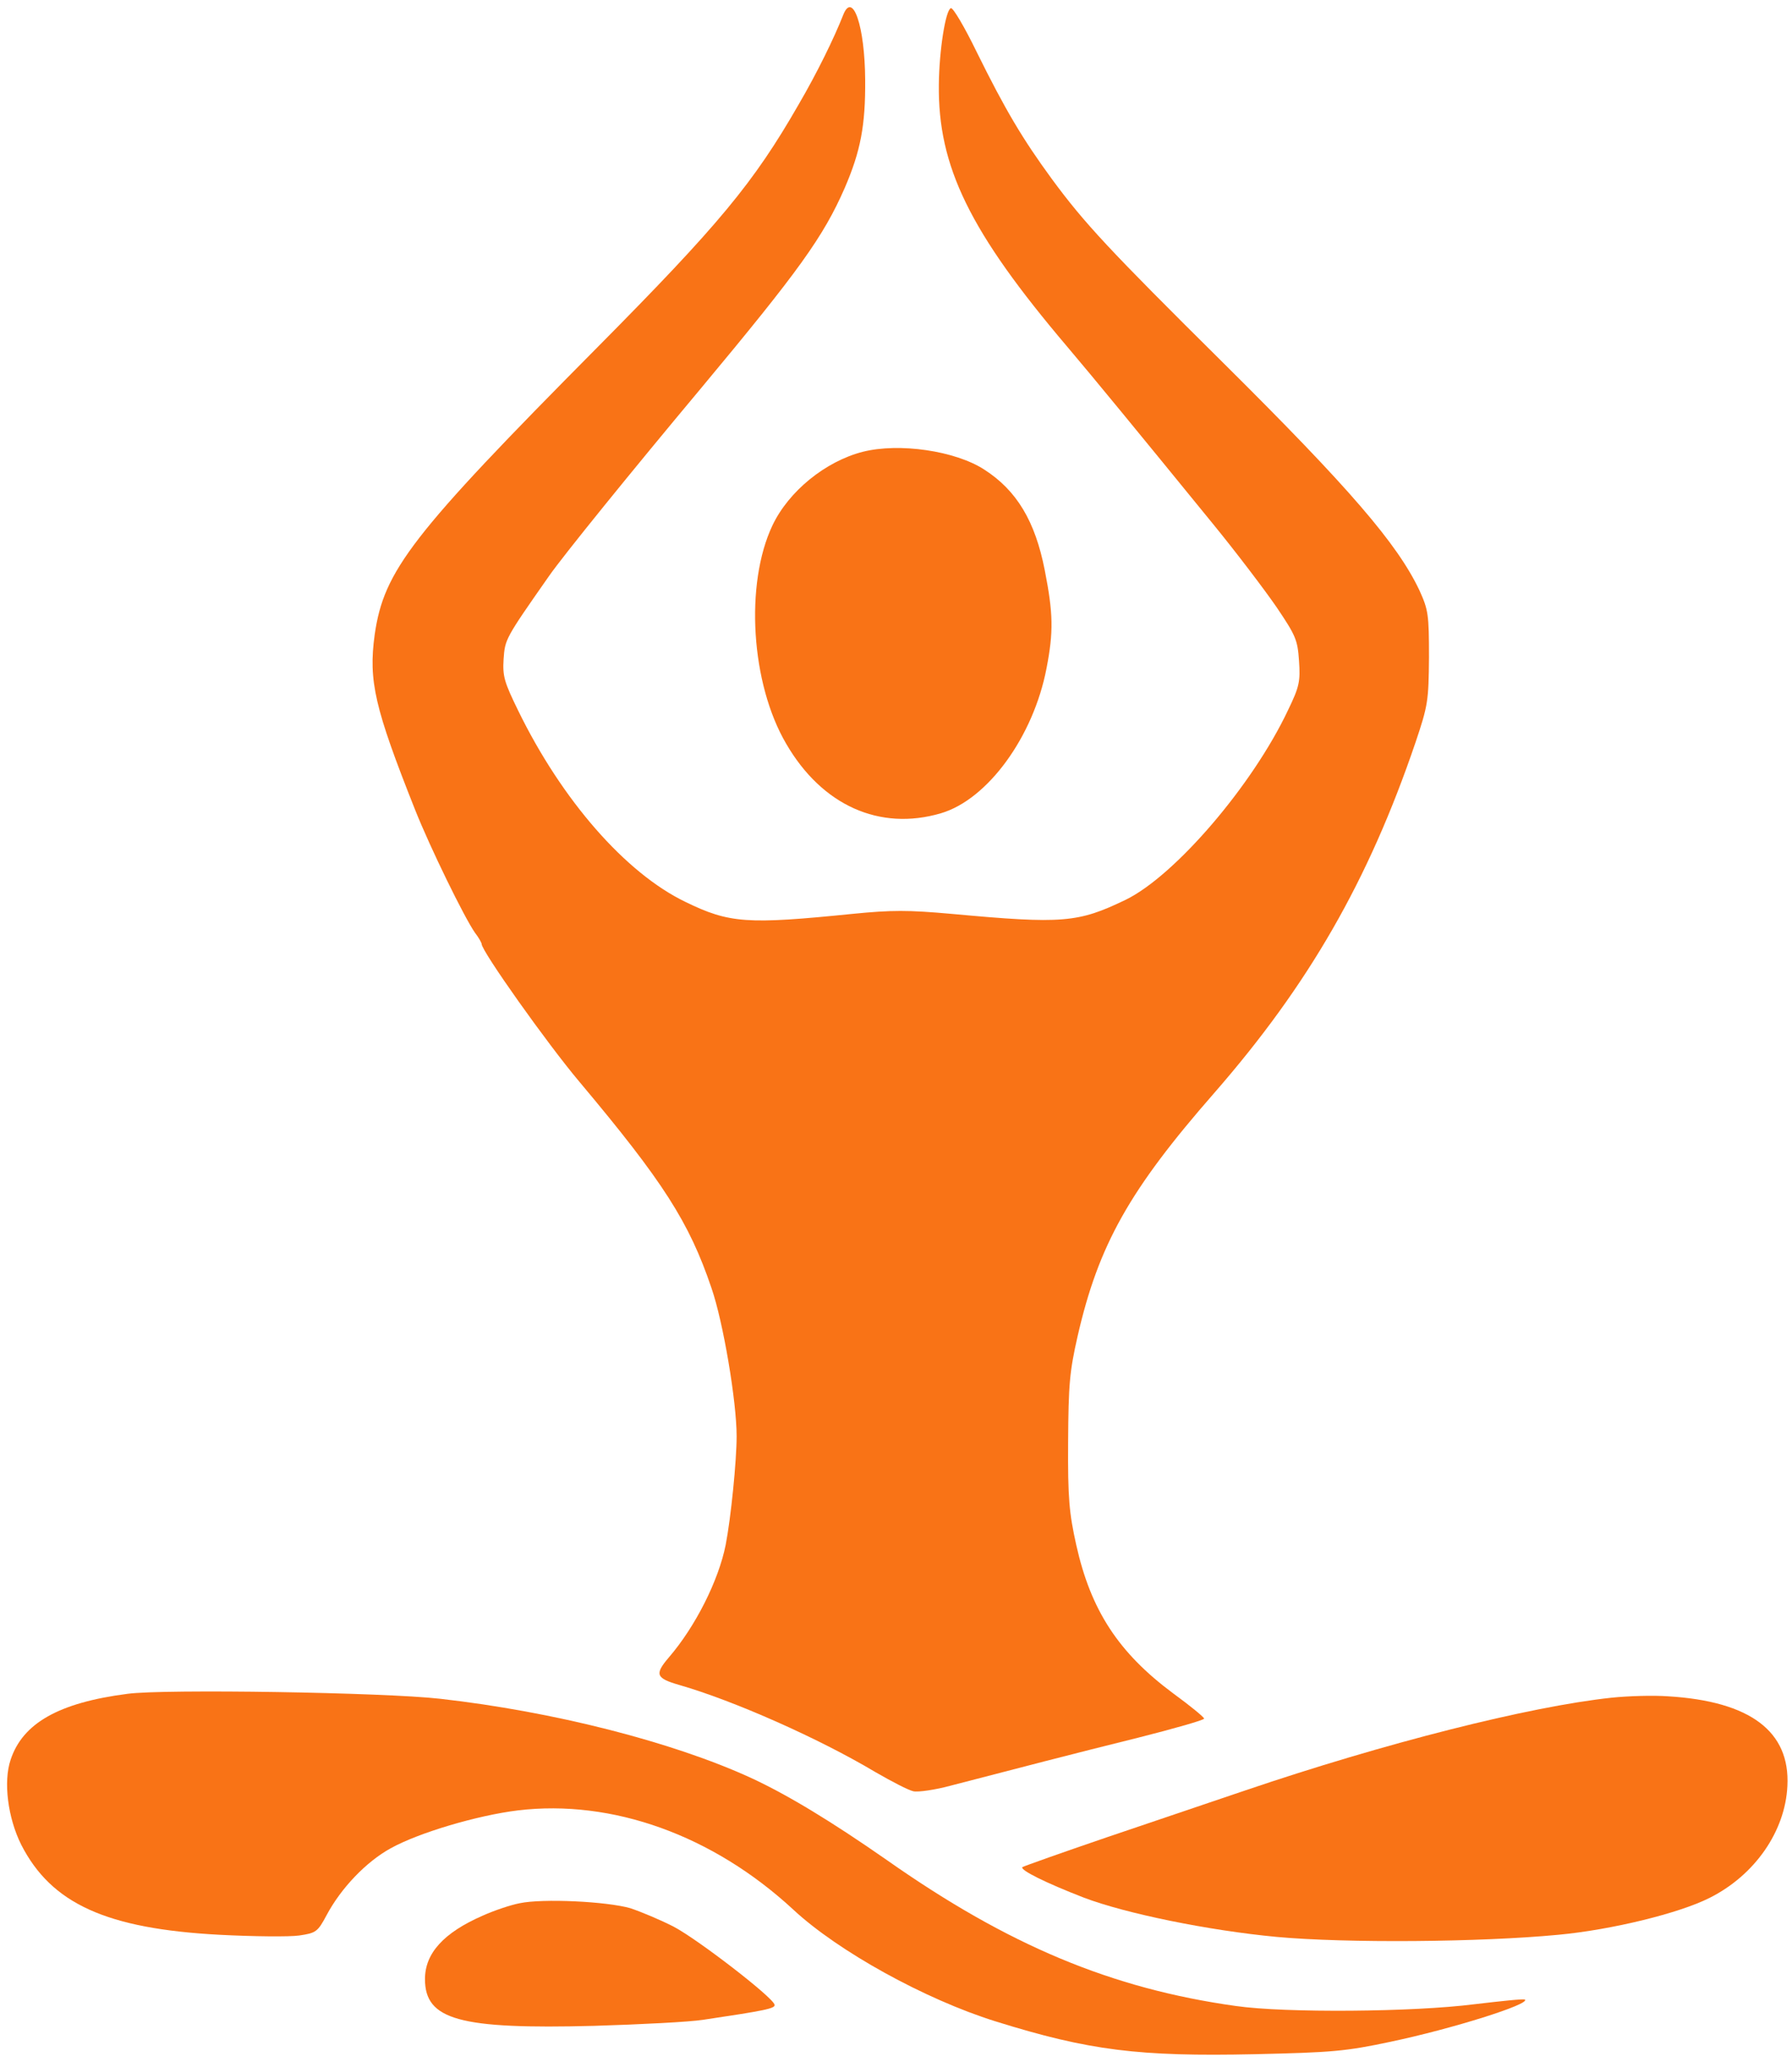
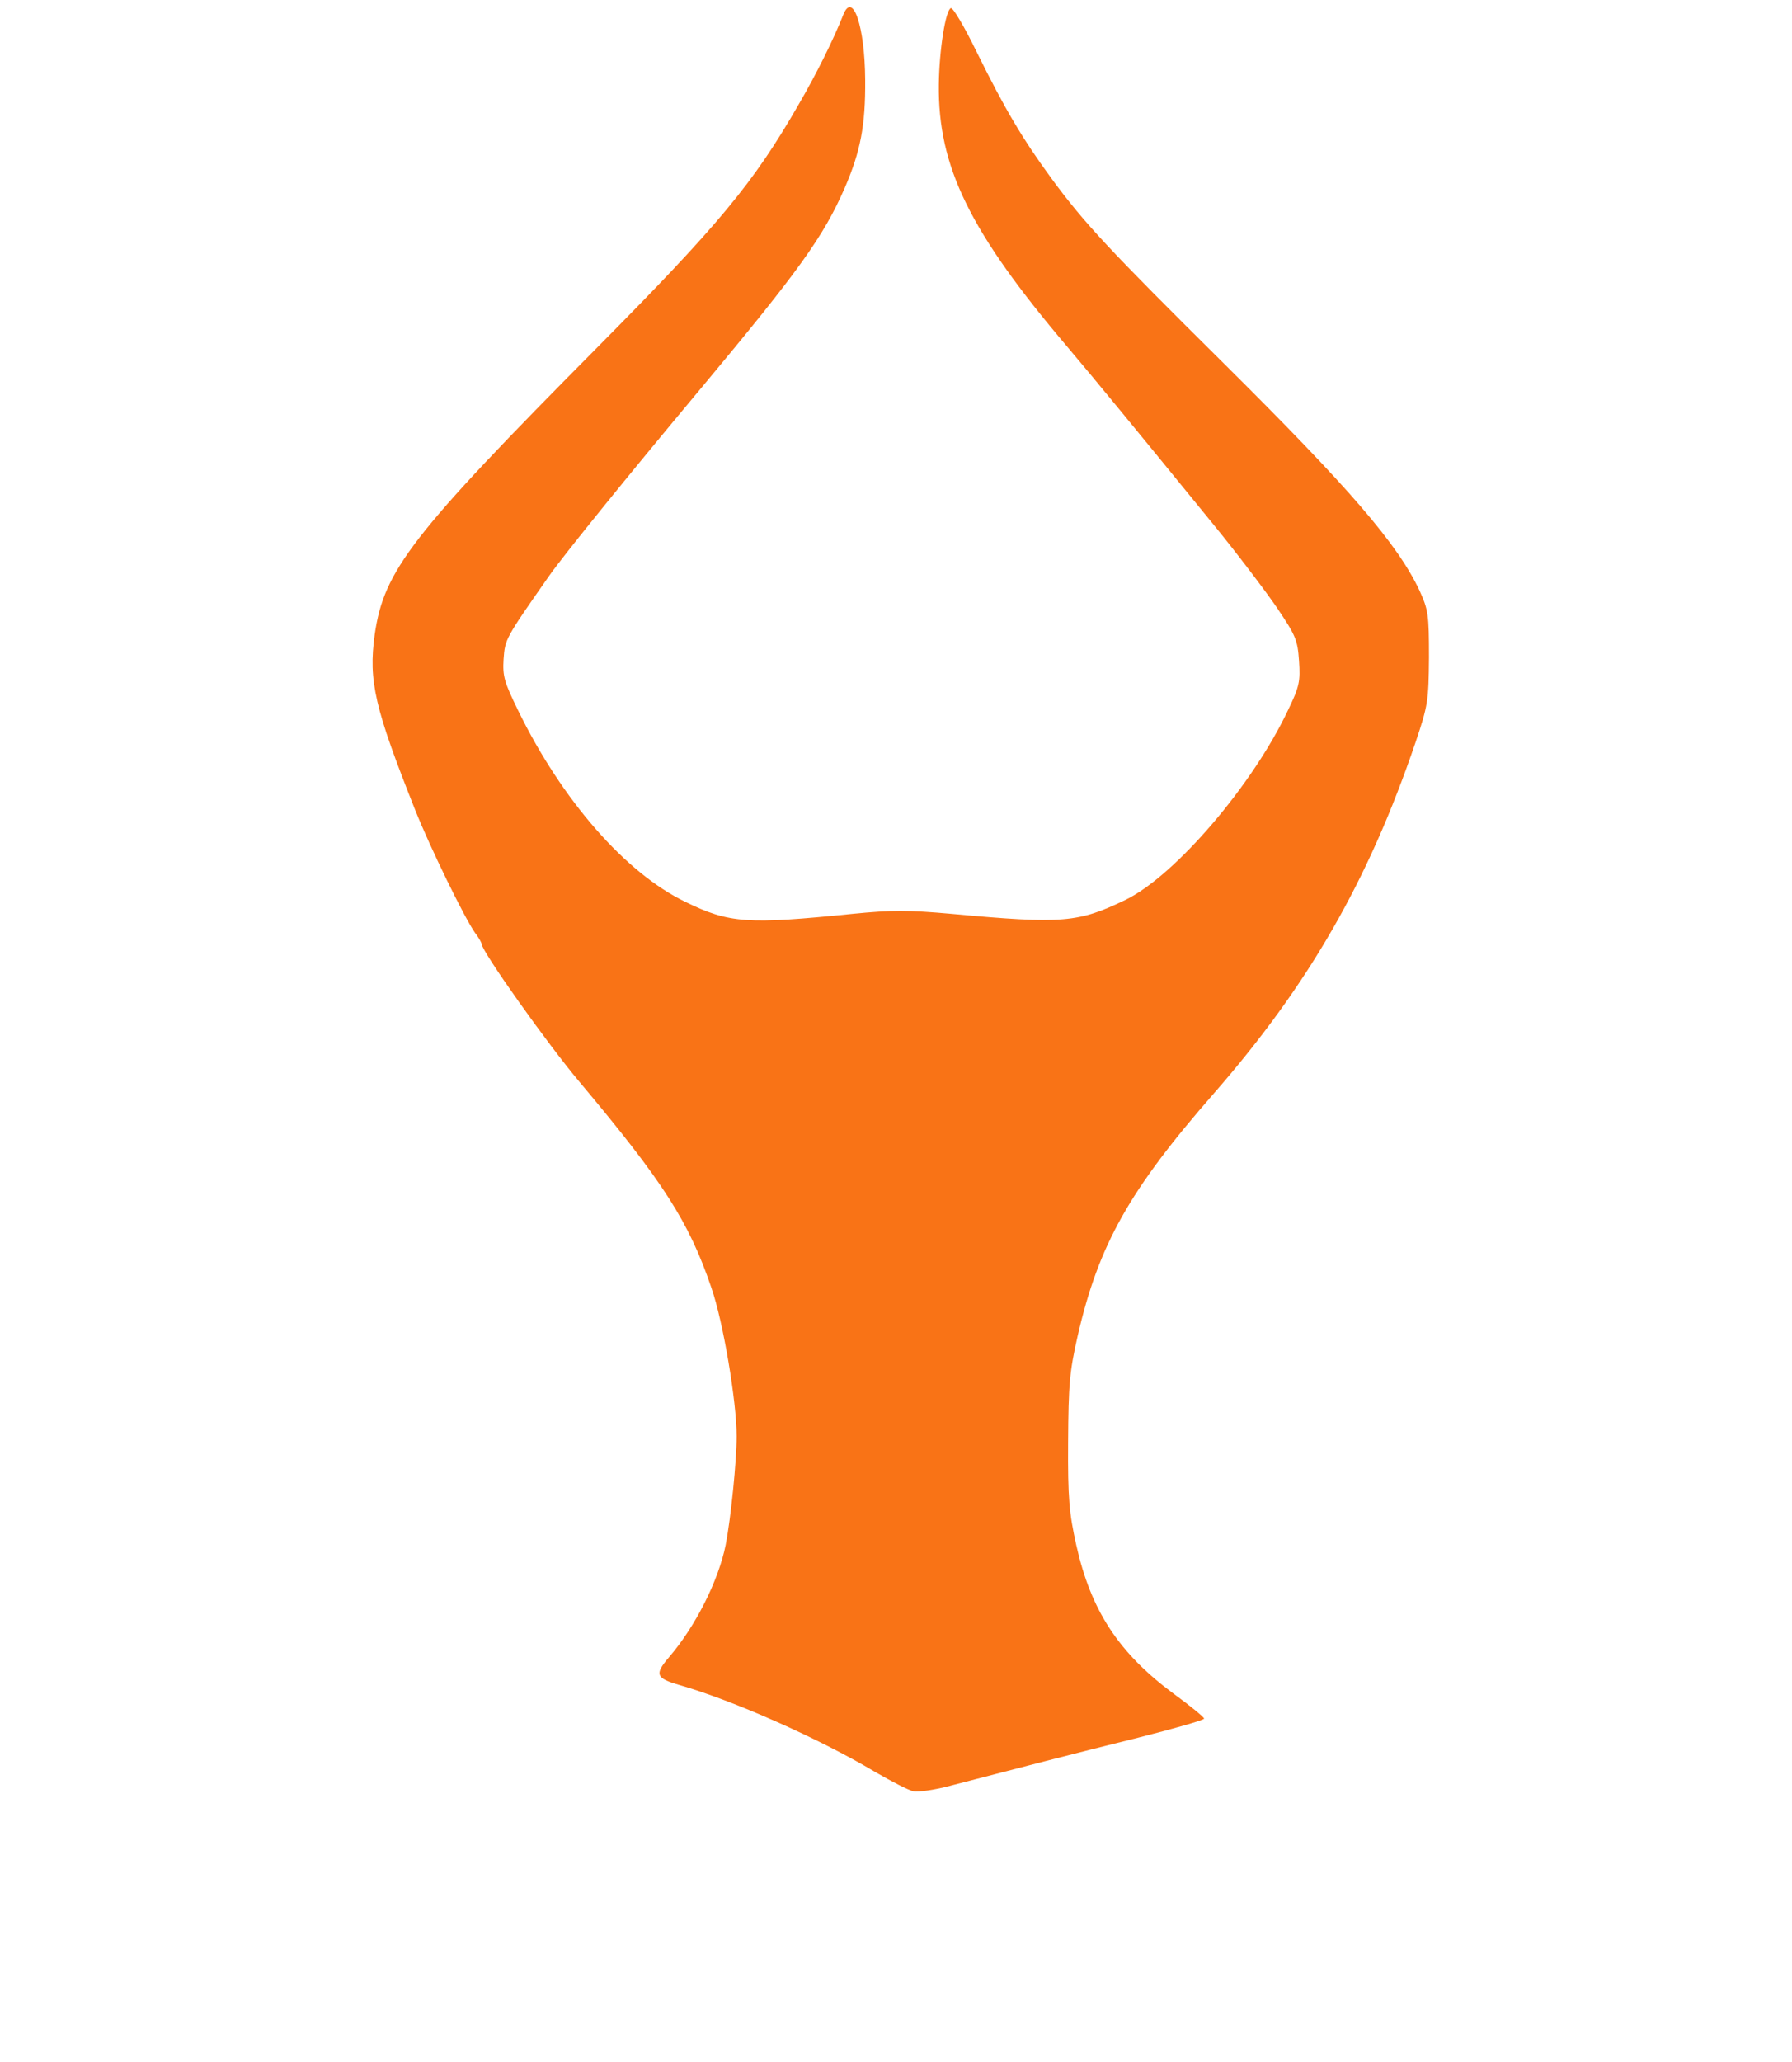
<svg xmlns="http://www.w3.org/2000/svg" version="1.0" width="506pt" height="582pt" viewBox="0 0 506 582" preserveAspectRatio="xMidYMid meet">
  <g transform="translate(0,582) scale(0.1,-0.1)" fill="#f97316" stroke="none">
    <path d="M2381 5778 c-26 -66 -74 -164 -126 -253 -127 -221 -224 -338 -568 -685 -526 -530 -603 -630 -629 -811 -18 -131 0 -207 114 -494 43 -108 139 -304 169 -347 11 -14 19 -29 19 -32 0 -20 185 -281 277 -390 236 -281 309 -395 372 -581 33 -95 71 -320 71 -418 0 -69 -16 -230 -31 -307 -20 -100 -85 -230 -161 -318 -40 -47 -36 -58 30 -77 153 -44 393 -150 554 -246 45 -26 93 -51 107 -54 14 -3 62 4 106 16 181 47 350 91 528 135 103 26 187 50 187 54 0 4 -39 36 -87 71 -155 115 -233 235 -274 419 -20 90 -24 132 -23 290 1 163 4 199 27 300 59 257 146 412 386 686 266 305 435 598 568 989 35 104 37 117 38 240 0 121 -2 134 -27 189 -62 131 -197 288 -553 641 -324 321 -393 395 -485 520 -82 112 -131 194 -212 358 -34 70 -67 126 -73 124 -15 -5 -33 -119 -34 -215 -3 -232 87 -416 363 -741 73 -86 197 -237 409 -497 68 -83 149 -190 182 -238 54 -80 59 -92 63 -151 4 -58 1 -73 -31 -139 -100 -212 -319 -467 -458 -535 -135 -65 -177 -69 -492 -40 -123 11 -169 11 -280 0 -297 -30 -347 -27 -472 34 -168 81 -348 286 -472 540 -39 80 -44 96 -41 145 4 56 4 57 128 234 38 55 235 298 430 531 276 331 345 427 405 564 45 104 59 177 58 306 -1 151 -35 251 -62 183z" />
-     <path d="M2436 4545 c-105 -27 -209 -111 -255 -208 -78 -165 -61 -446 39 -616 101 -174 264 -247 437 -196 132 39 261 216 298 409 20 103 19 155 -5 277 -27 138 -79 225 -171 284 -82 53 -240 76 -343 50z" />
-     <path d="M360 1040 c-194 -25 -296 -83 -330 -186 -21 -62 -8 -164 30 -240 85 -166 240 -237 560 -254 96 -5 198 -6 225 -2 47 7 52 10 77 57 41 77 112 151 181 189 79 44 245 93 359 107 267 32 551 -70 778 -280 127 -118 372 -253 570 -315 266 -83 406 -100 733 -93 218 5 256 8 383 35 176 37 394 106 380 119 -2 3 -66 -4 -143 -13 -171 -22 -533 -25 -673 -5 -351 49 -643 171 -986 412 -155 108 -280 184 -384 232 -223 102 -558 187 -877 223 -158 18 -779 28 -883 14z" />
-     <path d="M4550 1029 c-233 -25 -640 -128 -1035 -262 -88 -30 -263 -89 -390 -132 -126 -43 -233 -81 -238 -84 -8 -8 67 -45 173 -86 118 -45 353 -93 545 -111 197 -18 575 -15 795 6 151 14 342 61 427 104 128 64 214 188 220 316 8 154 -105 239 -337 253 -41 3 -113 1 -160 -4z" />
-     <path d="M1467 449 c-26 -5 -73 -21 -104 -35 -110 -48 -163 -106 -163 -179 0 -115 97 -142 478 -132 130 4 269 11 307 17 174 26 206 32 202 43 -6 22 -218 185 -285 220 -37 19 -92 42 -122 52 -66 19 -247 28 -313 14z" />
+     <path d="M4550 1029 z" />
  </g>
</svg>